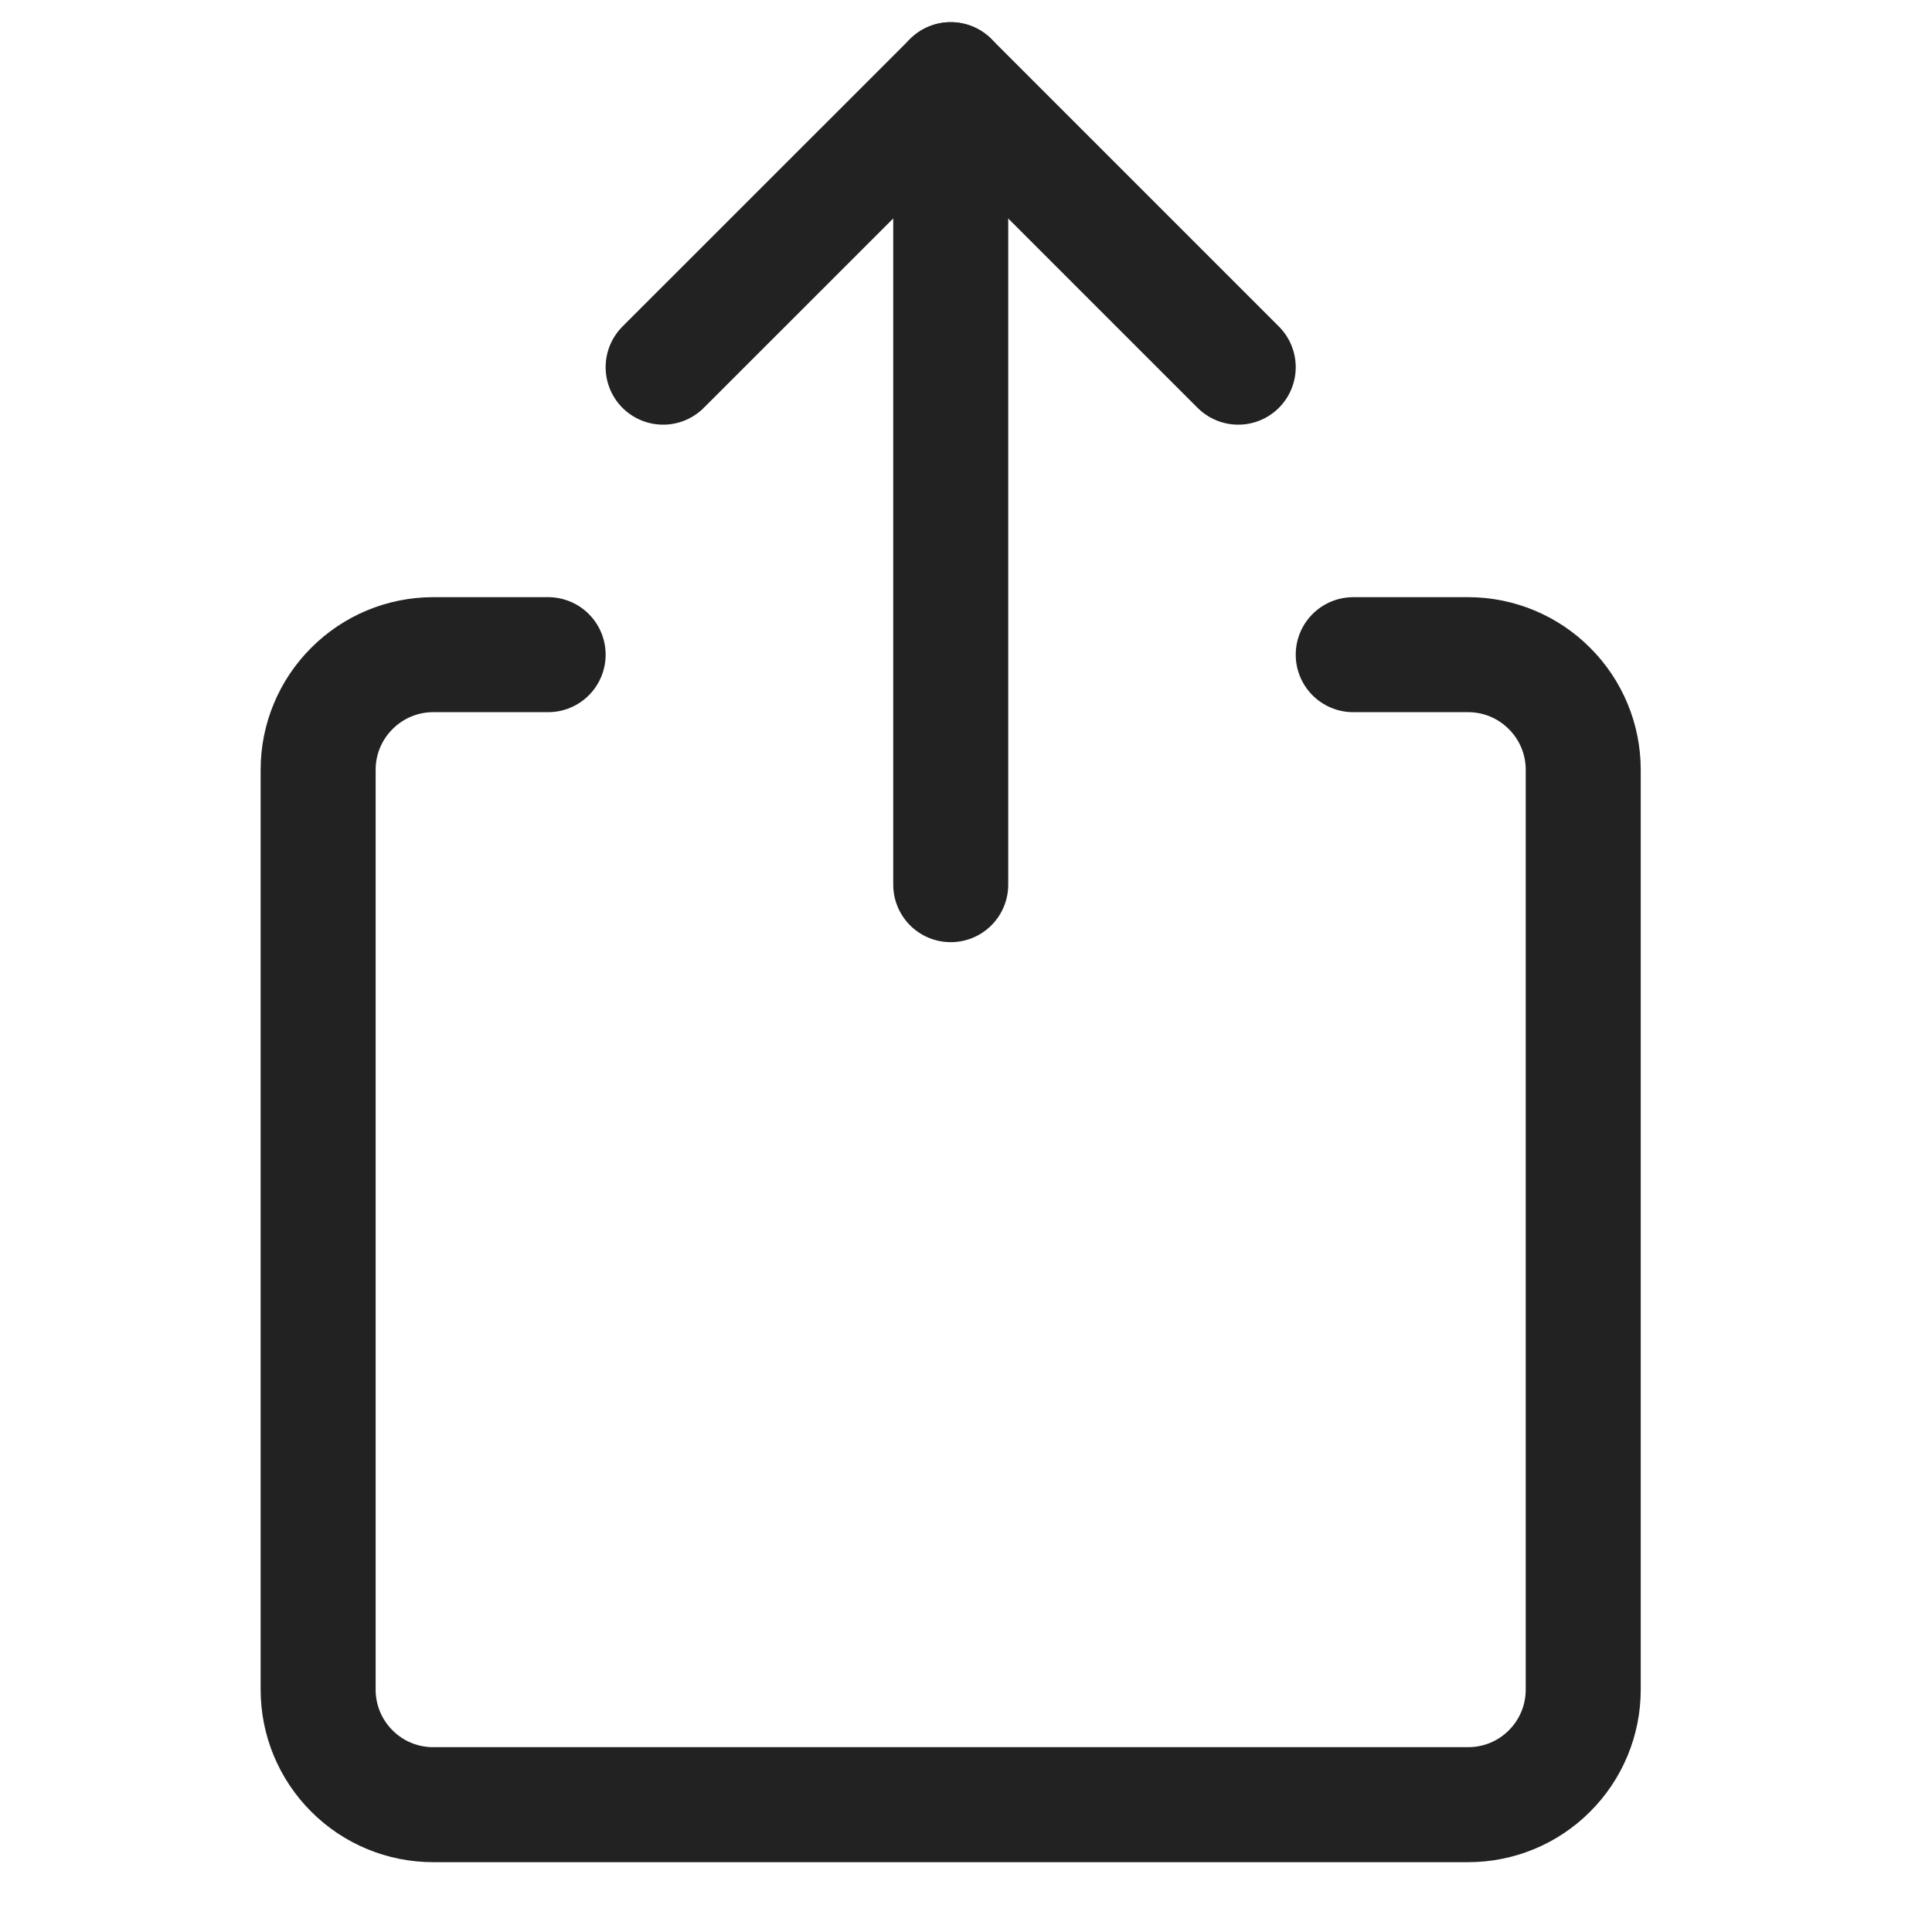
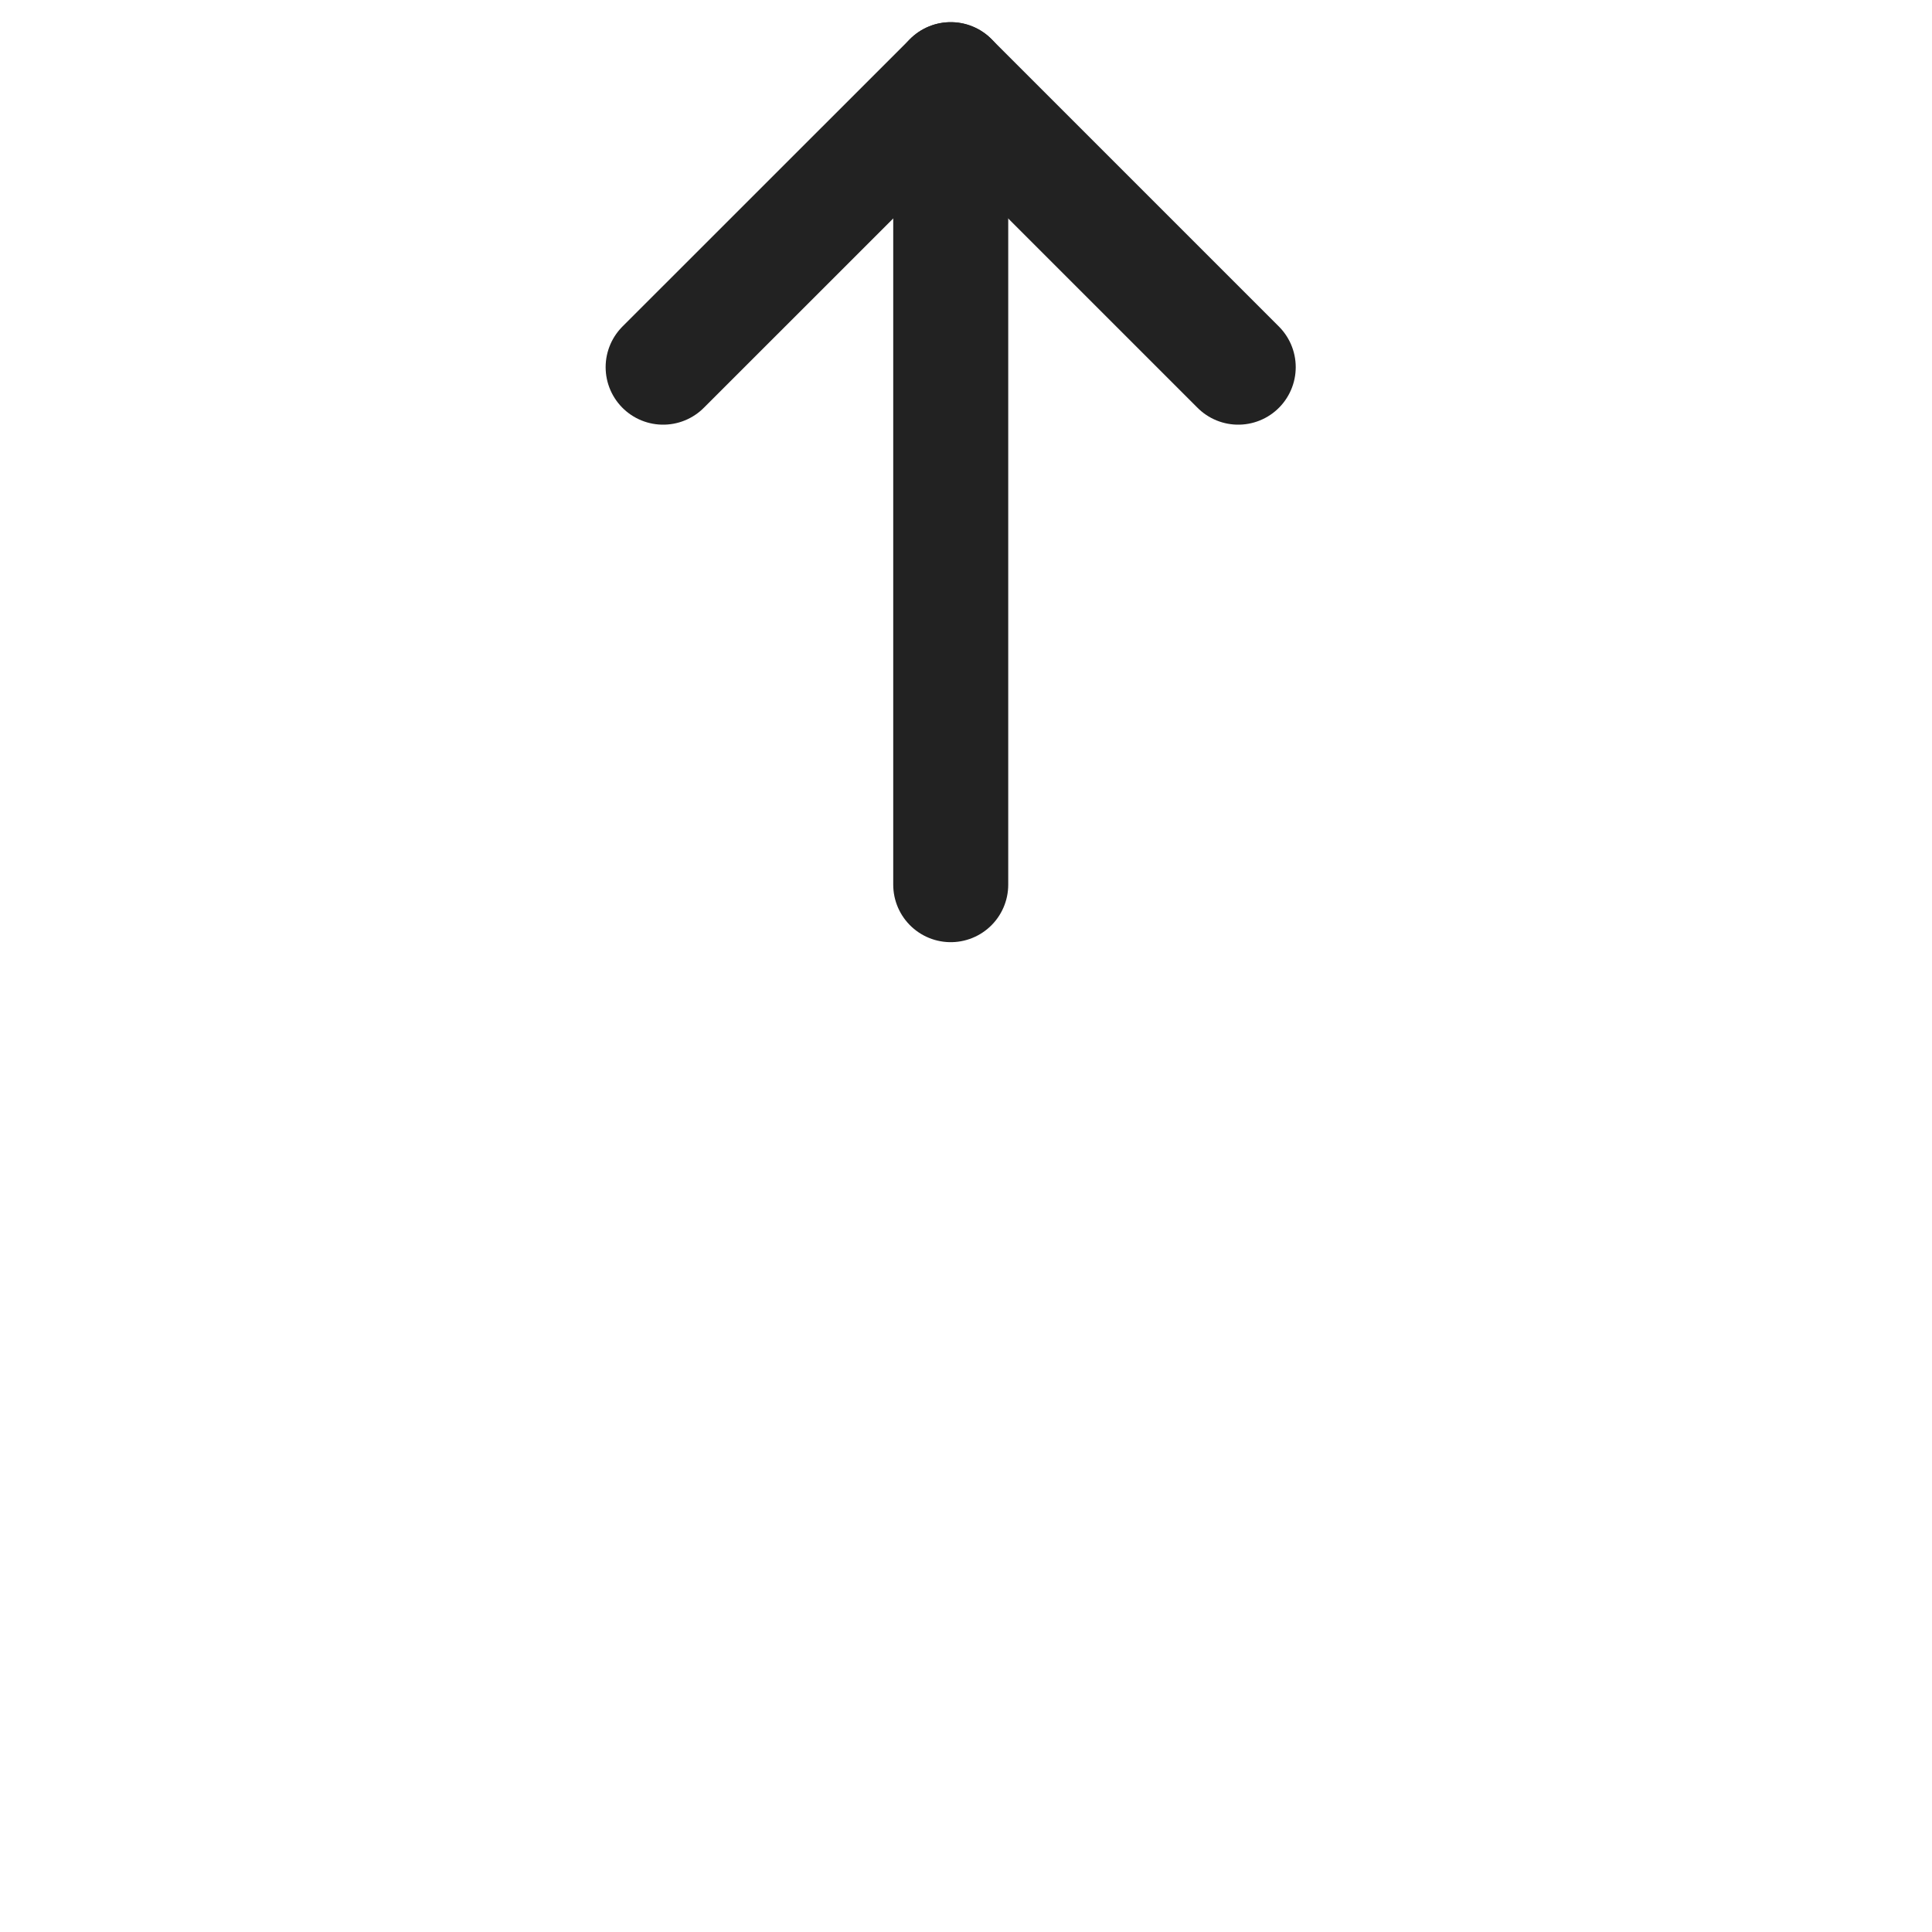
<svg xmlns="http://www.w3.org/2000/svg" width="21" height="21" viewBox="0 0 21 21" fill="none">
  <g clip-path="url(#clip0_1721_12356)">
-     <path d="M14.709 7.116H15.959C16.29 7.116 16.608 7.248 16.842 7.483C17.077 7.717 17.209 8.035 17.209 8.366V18.366C17.209 18.698 17.077 19.016 16.842 19.25C16.608 19.485 16.29 19.616 15.959 19.616H4.708C4.377 19.616 4.059 19.485 3.825 19.25C3.59 19.016 3.458 18.698 3.458 18.366V8.366C3.458 8.035 3.59 7.717 3.825 7.483C4.059 7.248 4.377 7.116 4.708 7.116H5.958" stroke="#222222" stroke-width="1.25" stroke-linecap="round" stroke-linejoin="round" />
    <path d="M10.334 0.866V9.616" stroke="#222222" stroke-width="1.25" stroke-linecap="round" stroke-linejoin="round" />
    <path d="M7.208 3.991L10.334 0.866L13.459 3.991" stroke="#222222" stroke-width="1.25" stroke-linecap="round" stroke-linejoin="round" />
  </g>
  <defs>
    <clipPath id="clip0_1721_12356">
      <rect width="20" height="20" fill="white" transform="translate(0.333 0.241)" />
    </clipPath>
  </defs>
</svg>